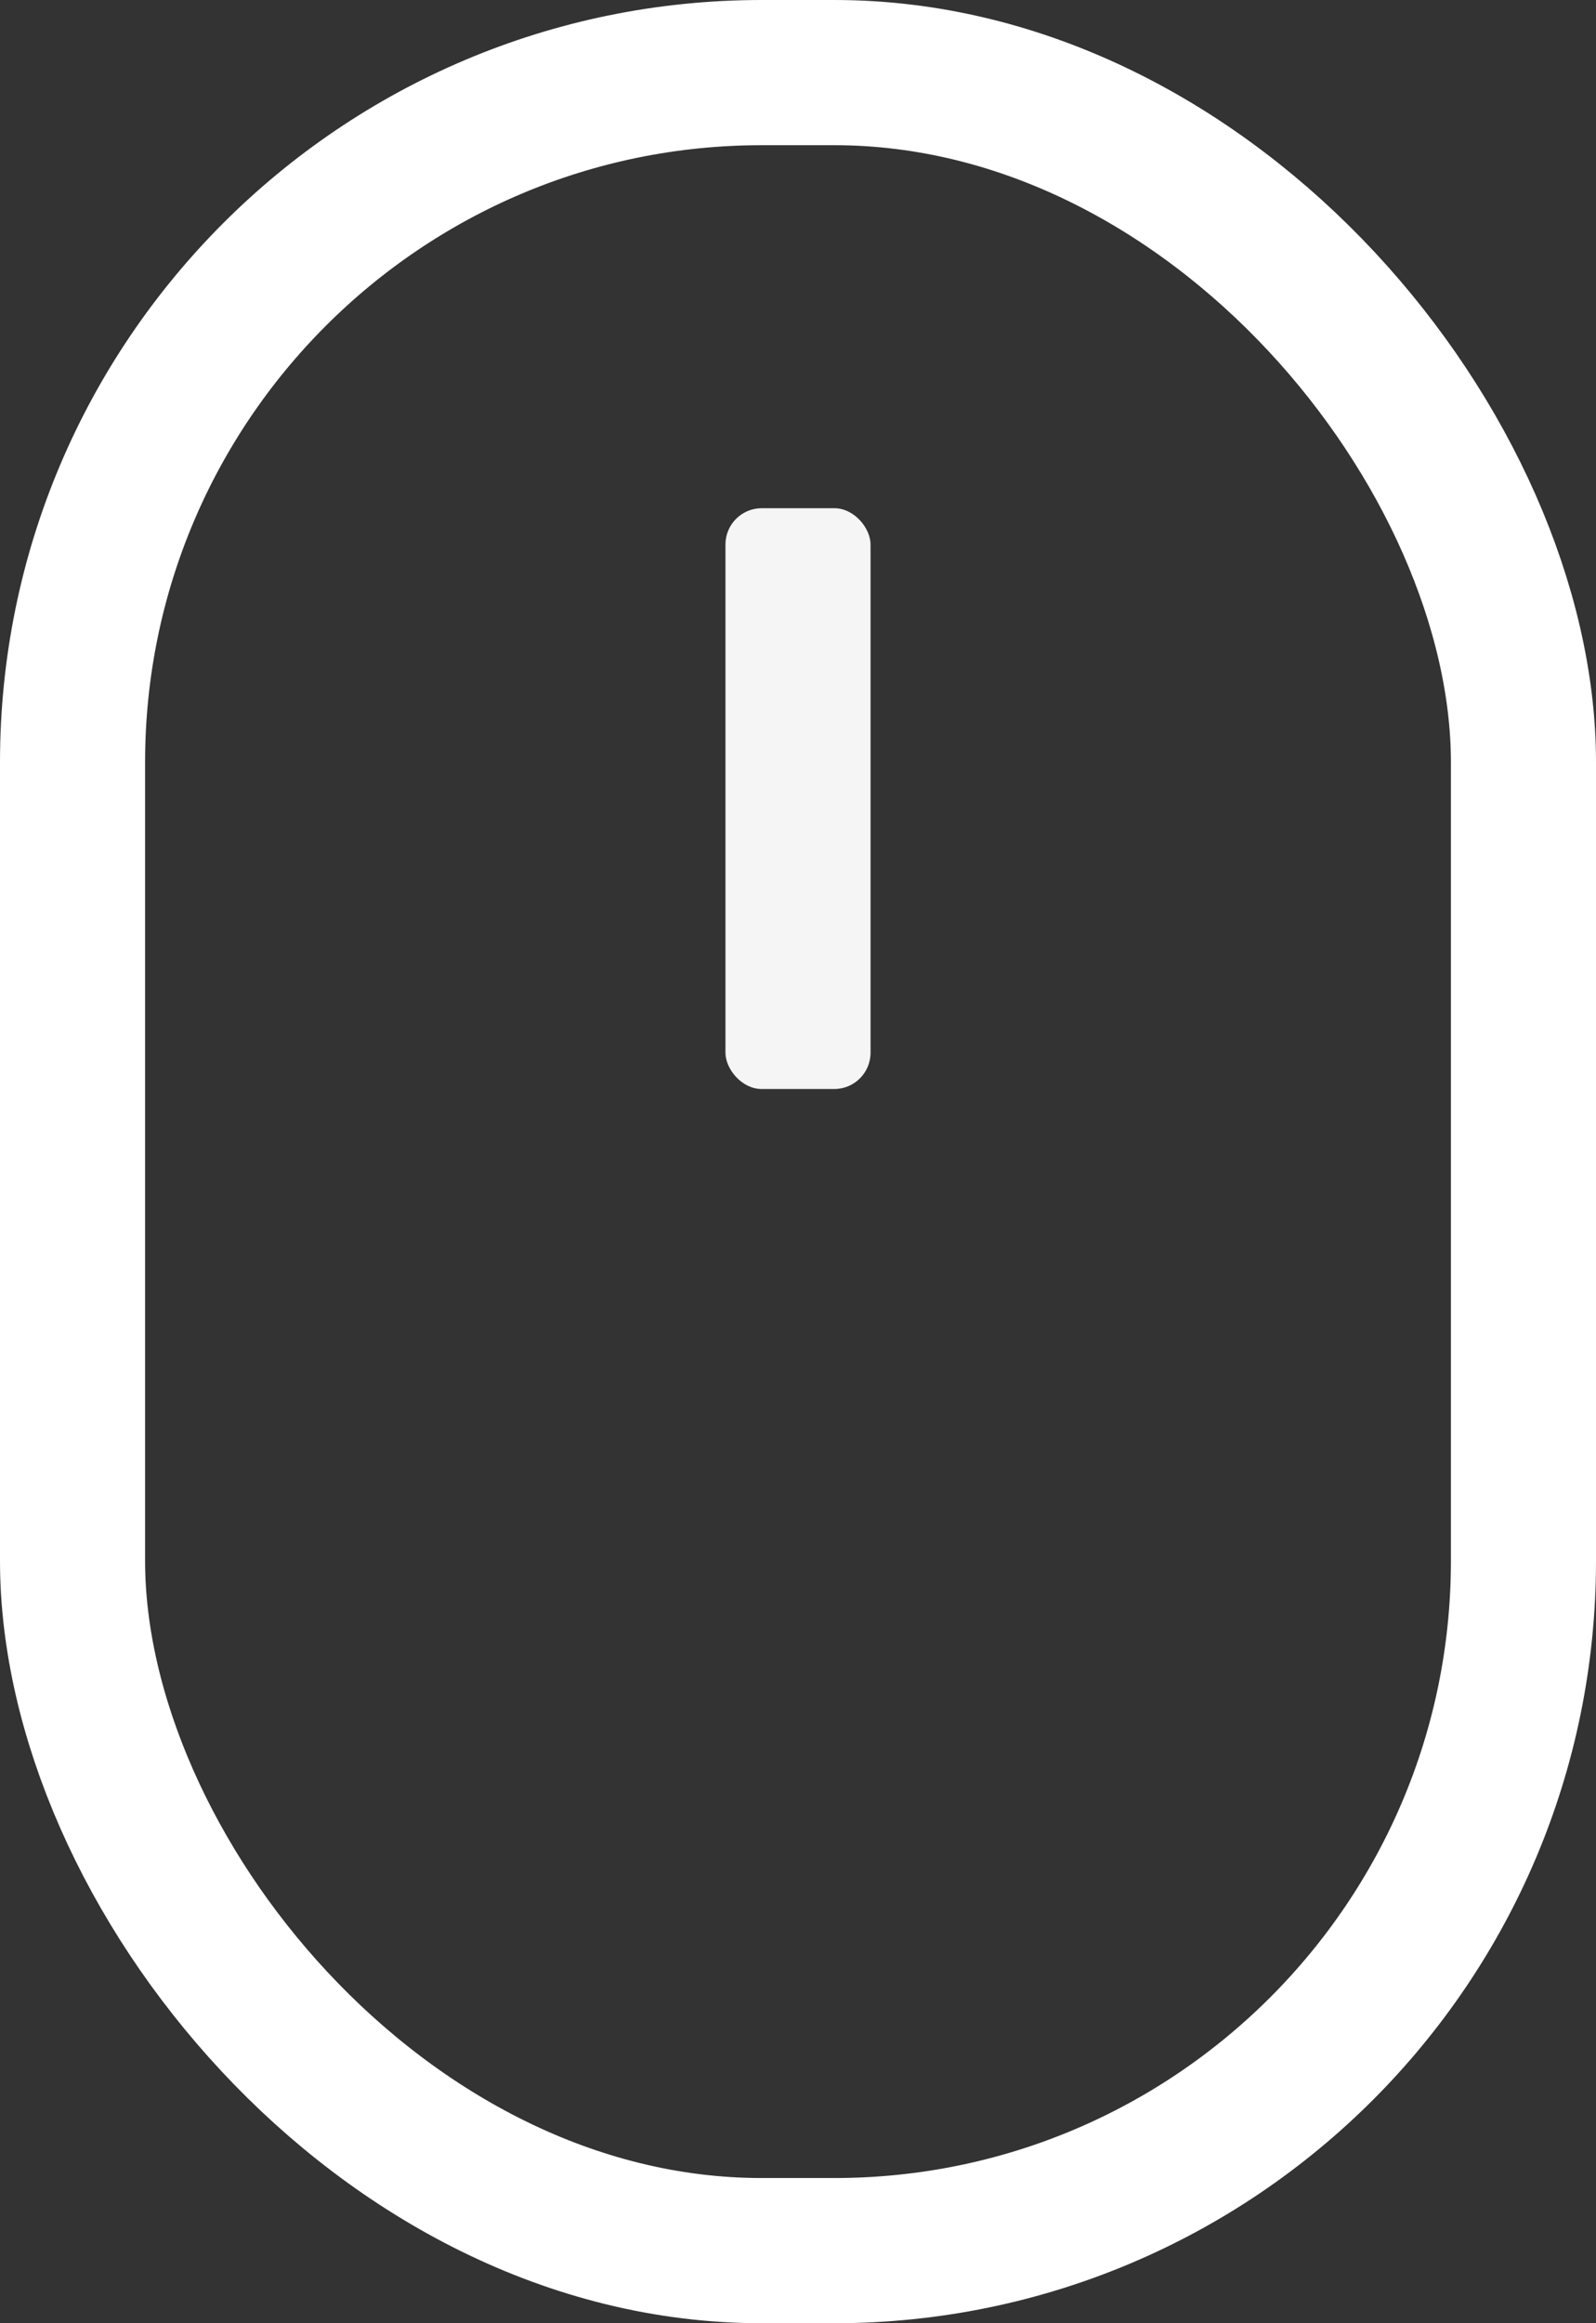
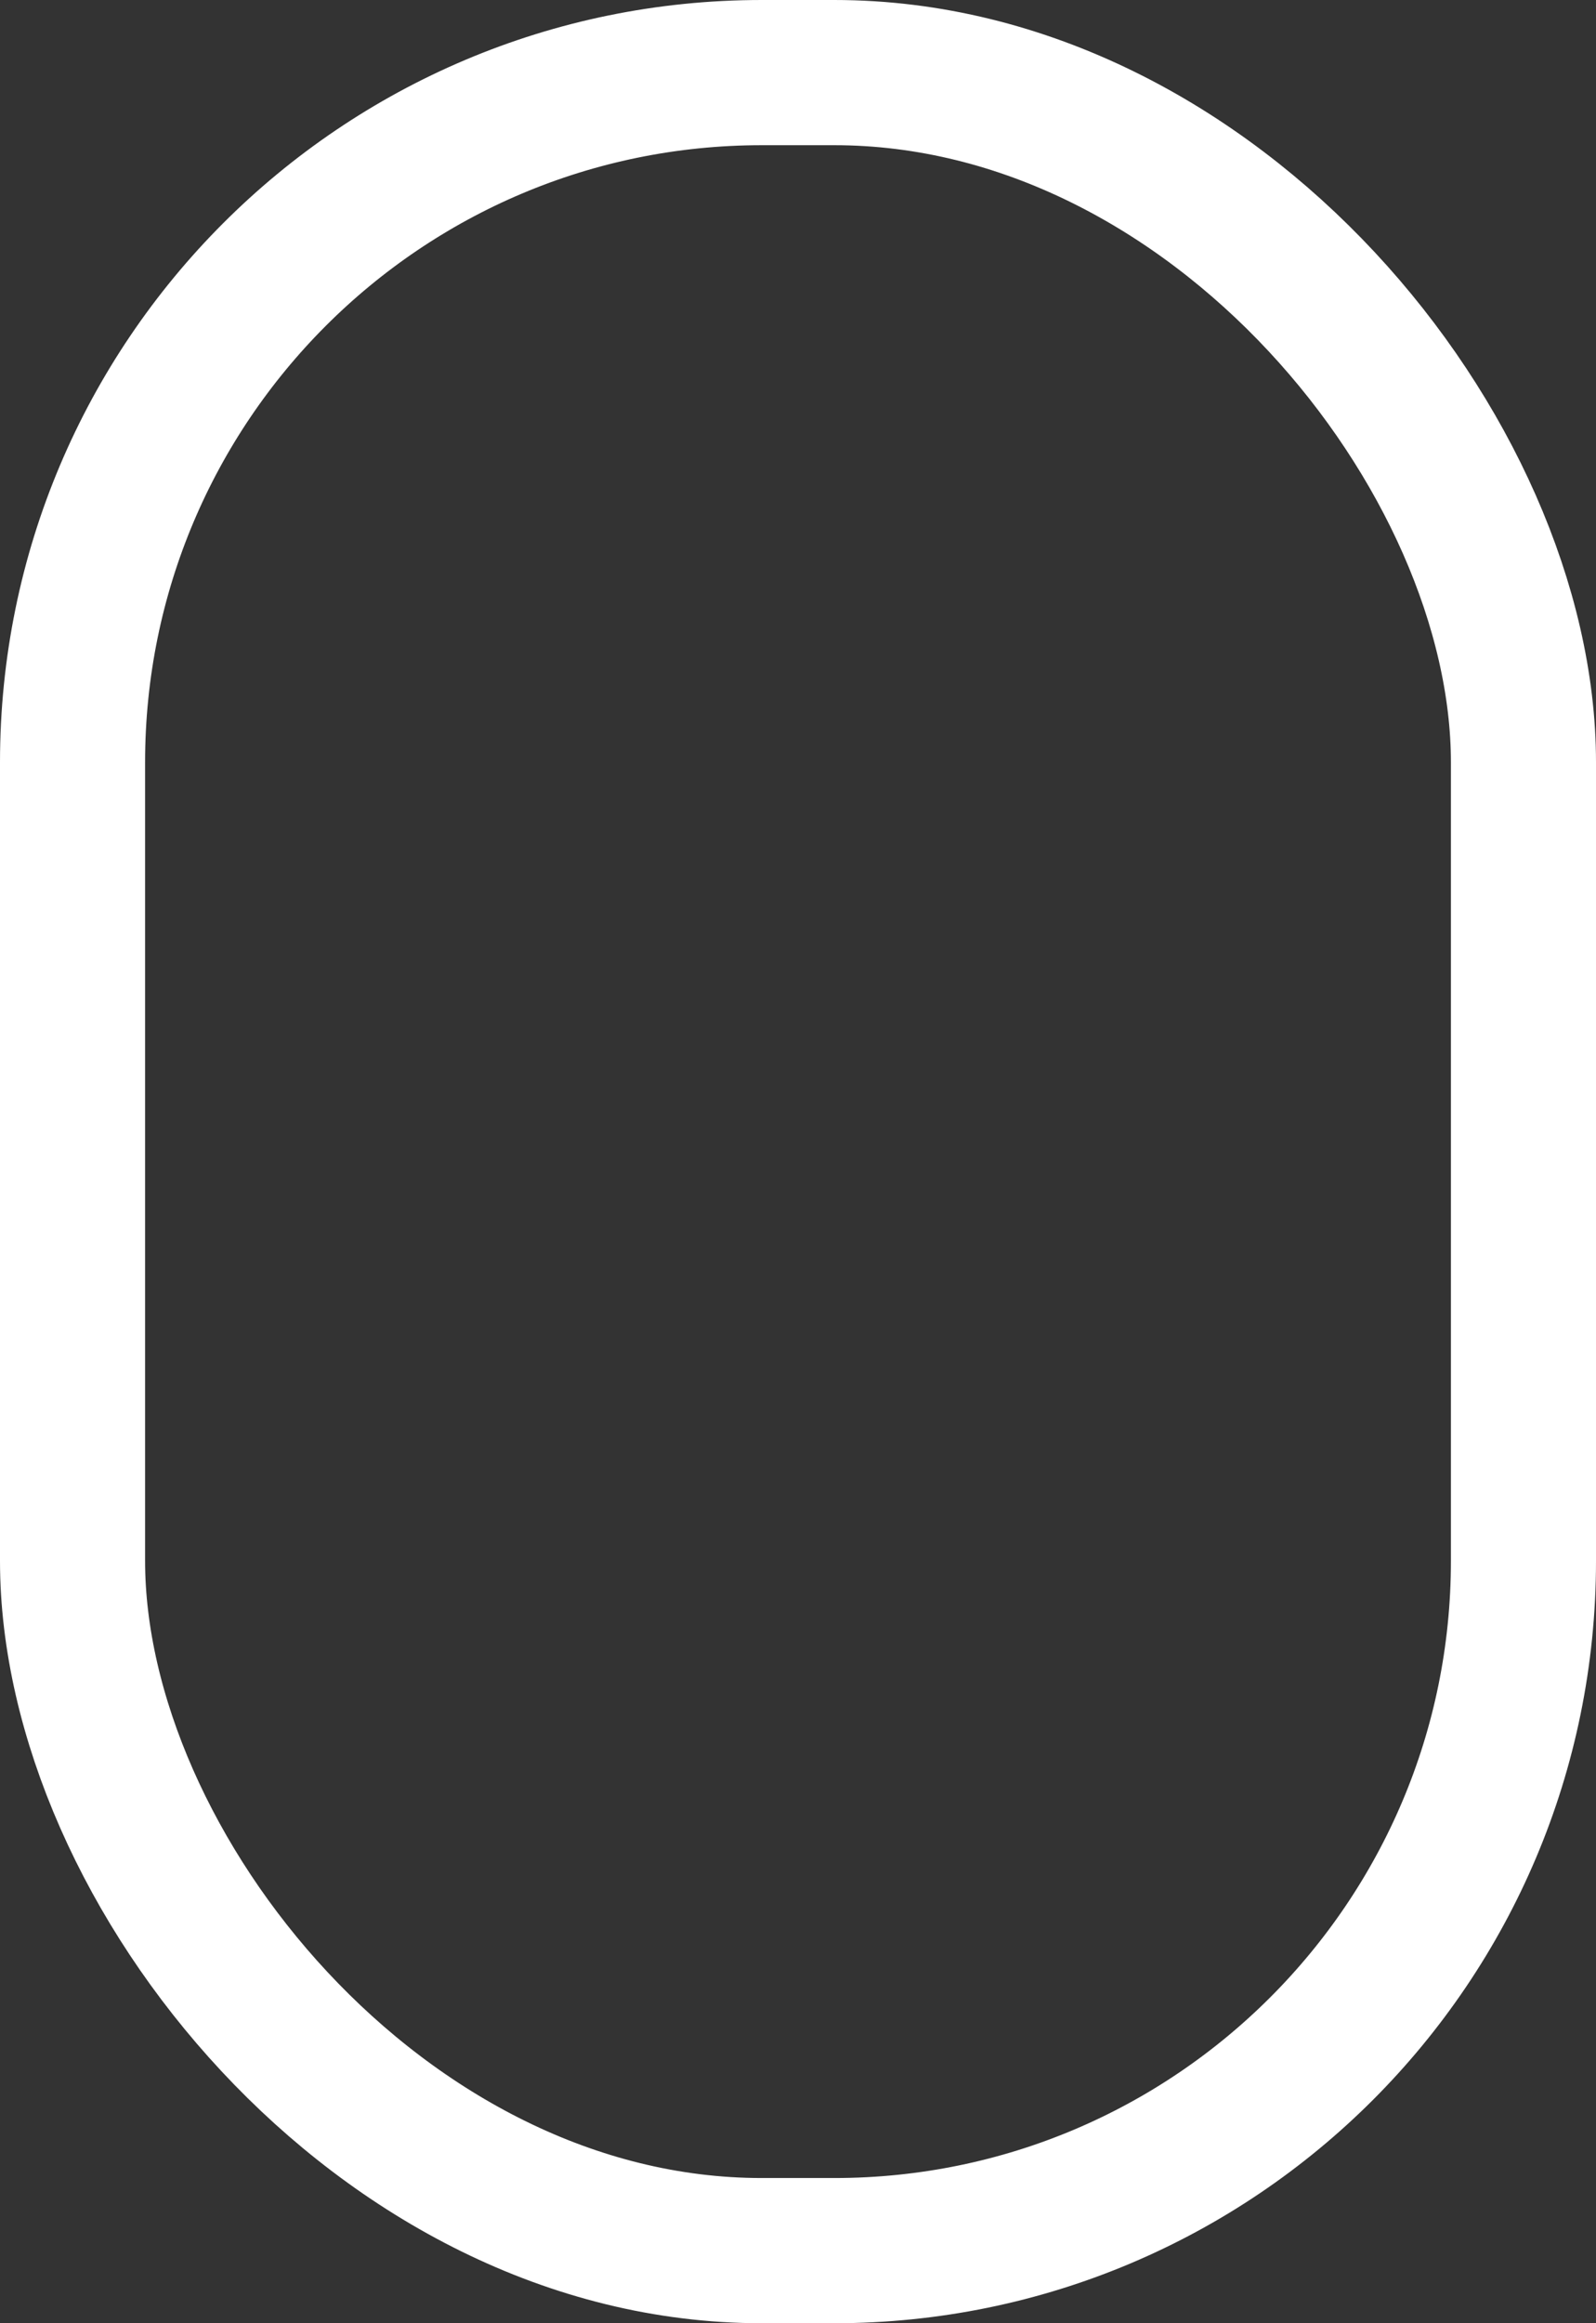
<svg xmlns="http://www.w3.org/2000/svg" id="组_29" data-name="组 29" width="22" height="32" viewBox="0 0 22 32">
  <rect x="0" y="0" width="22" height="32" fill="#333333" stroke="none" />
  <defs>
    <style>
      .clss-1 {
        fill: none;
        stroke: #fff;
        stroke-width: 2px;
      }

      .cls-2 {
        fill: #f5f5f5;
      }
    </style>
  </defs>
  <rect id="圆角矩形_10" data-name="圆角矩形 10" class="clss-1" x="1" y="1" width="20" height="30" rx="9.5" ry="9.5" />
-   <rect id="圆角矩形_11" data-name="圆角矩形 11" class="cls-2" x="10" y="7" width="2" height="8" rx="0.5" ry="0.5" />
</svg>